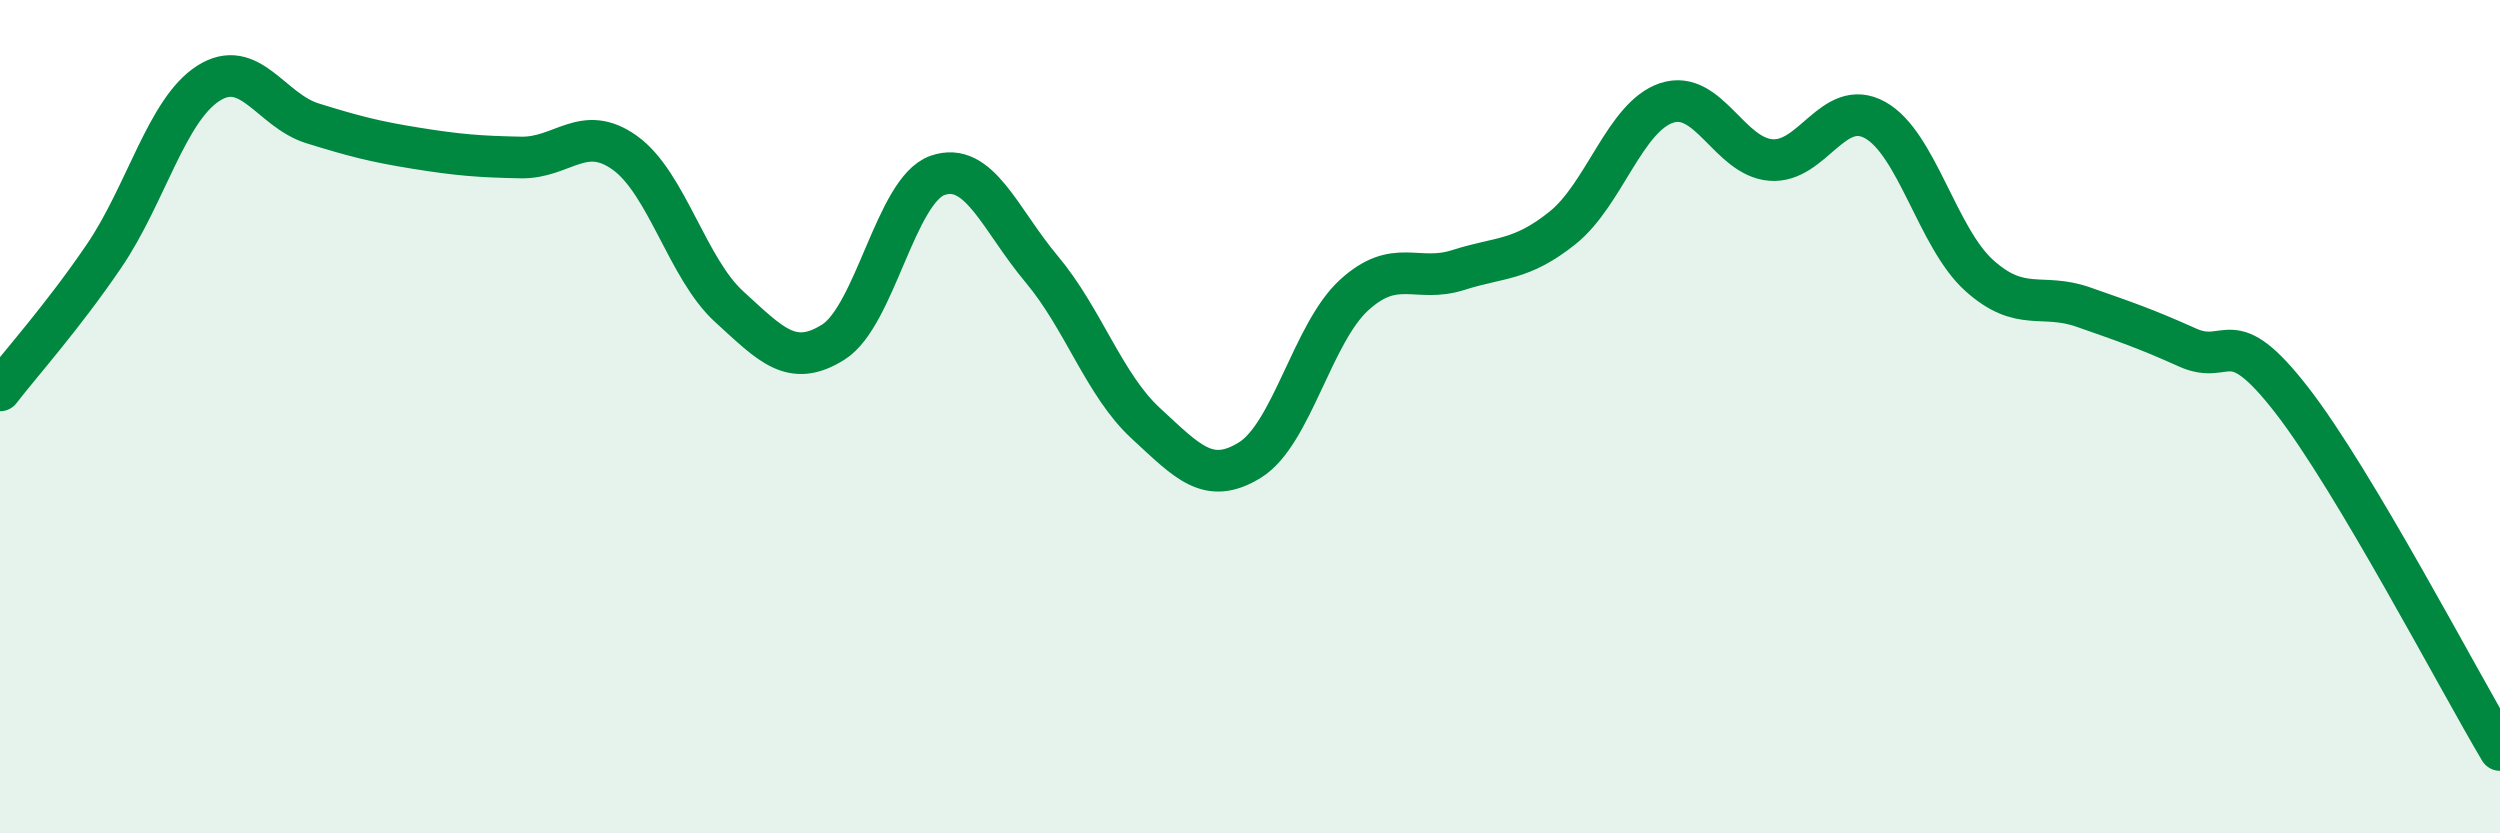
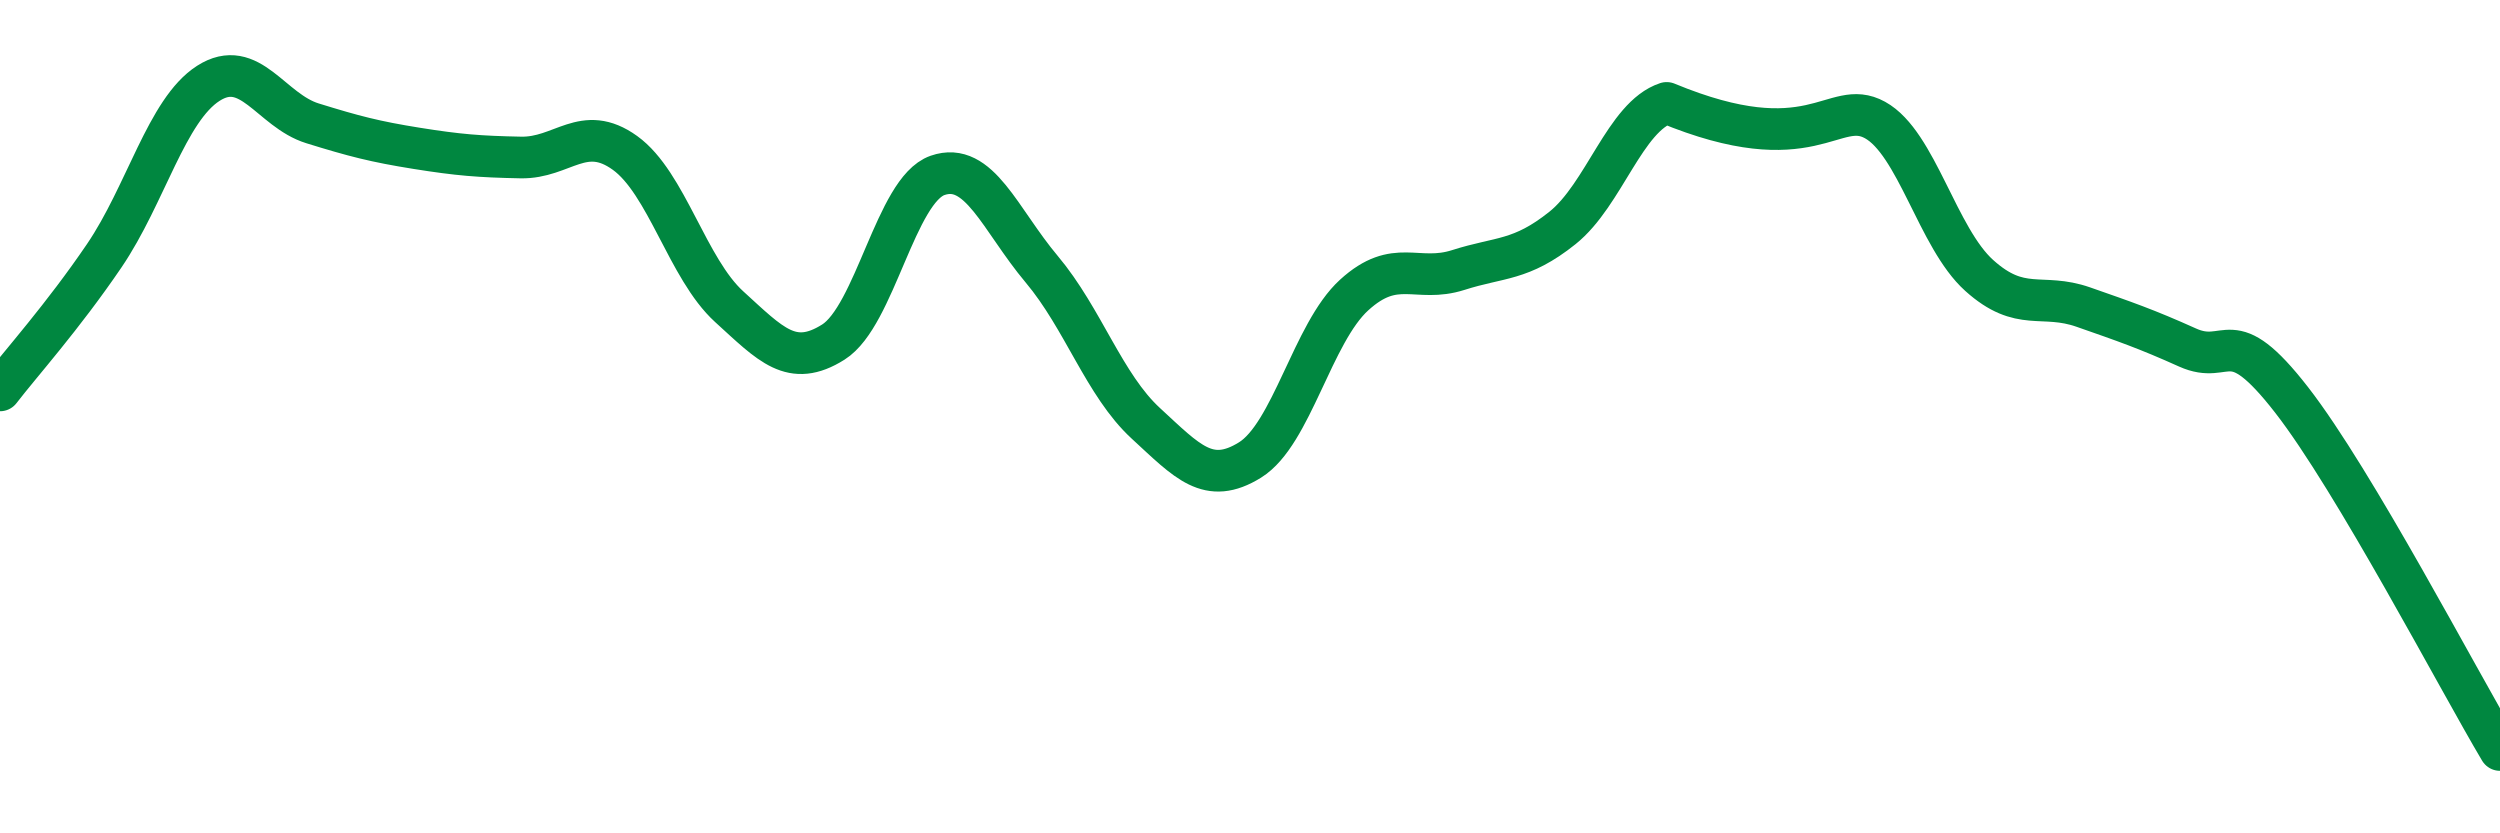
<svg xmlns="http://www.w3.org/2000/svg" width="60" height="20" viewBox="0 0 60 20">
-   <path d="M 0,9.37 C 0.5,8.72 1.5,7.61 2.5,6.14 C 3.5,4.67 4,2.64 5,2 C 6,1.36 6.5,2.65 7.5,2.96 C 8.5,3.27 9,3.4 10,3.56 C 11,3.72 11.5,3.76 12.5,3.78 C 13.5,3.8 14,2.95 15,3.67 C 16,4.39 16.5,6.45 17.5,7.36 C 18.5,8.27 19,8.84 20,8.21 C 21,7.58 21.5,4.56 22.5,4.21 C 23.5,3.86 24,5.27 25,6.46 C 26,7.65 26.5,9.24 27.5,10.16 C 28.5,11.08 29,11.66 30,11.04 C 31,10.42 31.5,7.99 32.5,7.08 C 33.5,6.17 34,6.8 35,6.48 C 36,6.16 36.5,6.27 37.5,5.47 C 38.5,4.67 39,2.8 40,2.47 C 41,2.14 41.5,3.76 42.5,3.84 C 43.5,3.92 44,2.33 45,2.88 C 46,3.43 46.5,5.71 47.5,6.61 C 48.5,7.51 49,7.02 50,7.37 C 51,7.72 51.5,7.89 52.5,8.34 C 53.5,8.79 53.5,7.67 55,9.6 C 56.5,11.53 59,16.32 60,18L60 20L0 20Z" fill="#008740" opacity="0.1" stroke-linecap="round" stroke-linejoin="round" />
-   <path d="M 0,9.37 C 0.5,8.72 1.5,7.61 2.5,6.14 C 3.5,4.67 4,2.64 5,2 C 6,1.36 6.5,2.65 7.5,2.96 C 8.5,3.27 9,3.4 10,3.56 C 11,3.72 11.5,3.76 12.5,3.78 C 13.5,3.8 14,2.95 15,3.67 C 16,4.39 16.5,6.45 17.5,7.36 C 18.5,8.27 19,8.84 20,8.21 C 21,7.58 21.5,4.56 22.5,4.21 C 23.5,3.86 24,5.27 25,6.46 C 26,7.65 26.5,9.24 27.5,10.16 C 28.5,11.08 29,11.66 30,11.04 C 31,10.42 31.5,7.99 32.5,7.08 C 33.5,6.17 34,6.8 35,6.48 C 36,6.16 36.5,6.27 37.5,5.47 C 38.5,4.67 39,2.8 40,2.47 C 41,2.14 41.5,3.76 42.5,3.84 C 43.5,3.92 44,2.33 45,2.88 C 46,3.43 46.5,5.71 47.5,6.61 C 48.5,7.51 49,7.02 50,7.37 C 51,7.72 51.5,7.89 52.5,8.34 C 53.5,8.79 53.5,7.67 55,9.6 C 56.5,11.53 59,16.32 60,18" stroke="#008740" stroke-width="1" fill="none" stroke-linecap="round" stroke-linejoin="round" />
+   <path d="M 0,9.37 C 0.5,8.72 1.5,7.61 2.5,6.14 C 3.5,4.67 4,2.64 5,2 C 6,1.36 6.5,2.65 7.5,2.96 C 8.5,3.27 9,3.4 10,3.56 C 11,3.72 11.5,3.76 12.5,3.78 C 13.5,3.8 14,2.95 15,3.67 C 16,4.39 16.5,6.45 17.5,7.36 C 18.5,8.27 19,8.84 20,8.21 C 21,7.58 21.5,4.56 22.5,4.21 C 23.5,3.86 24,5.27 25,6.46 C 26,7.65 26.5,9.24 27.5,10.16 C 28.5,11.08 29,11.66 30,11.04 C 31,10.42 31.5,7.99 32.5,7.08 C 33.5,6.17 34,6.8 35,6.48 C 36,6.16 36.5,6.27 37.5,5.47 C 38.5,4.67 39,2.8 40,2.47 C 43.5,3.92 44,2.33 45,2.88 C 46,3.43 46.5,5.71 47.5,6.61 C 48.5,7.51 49,7.02 50,7.37 C 51,7.72 51.5,7.89 52.5,8.34 C 53.5,8.79 53.5,7.67 55,9.6 C 56.5,11.53 59,16.32 60,18" stroke="#008740" stroke-width="1" fill="none" stroke-linecap="round" stroke-linejoin="round" />
</svg>